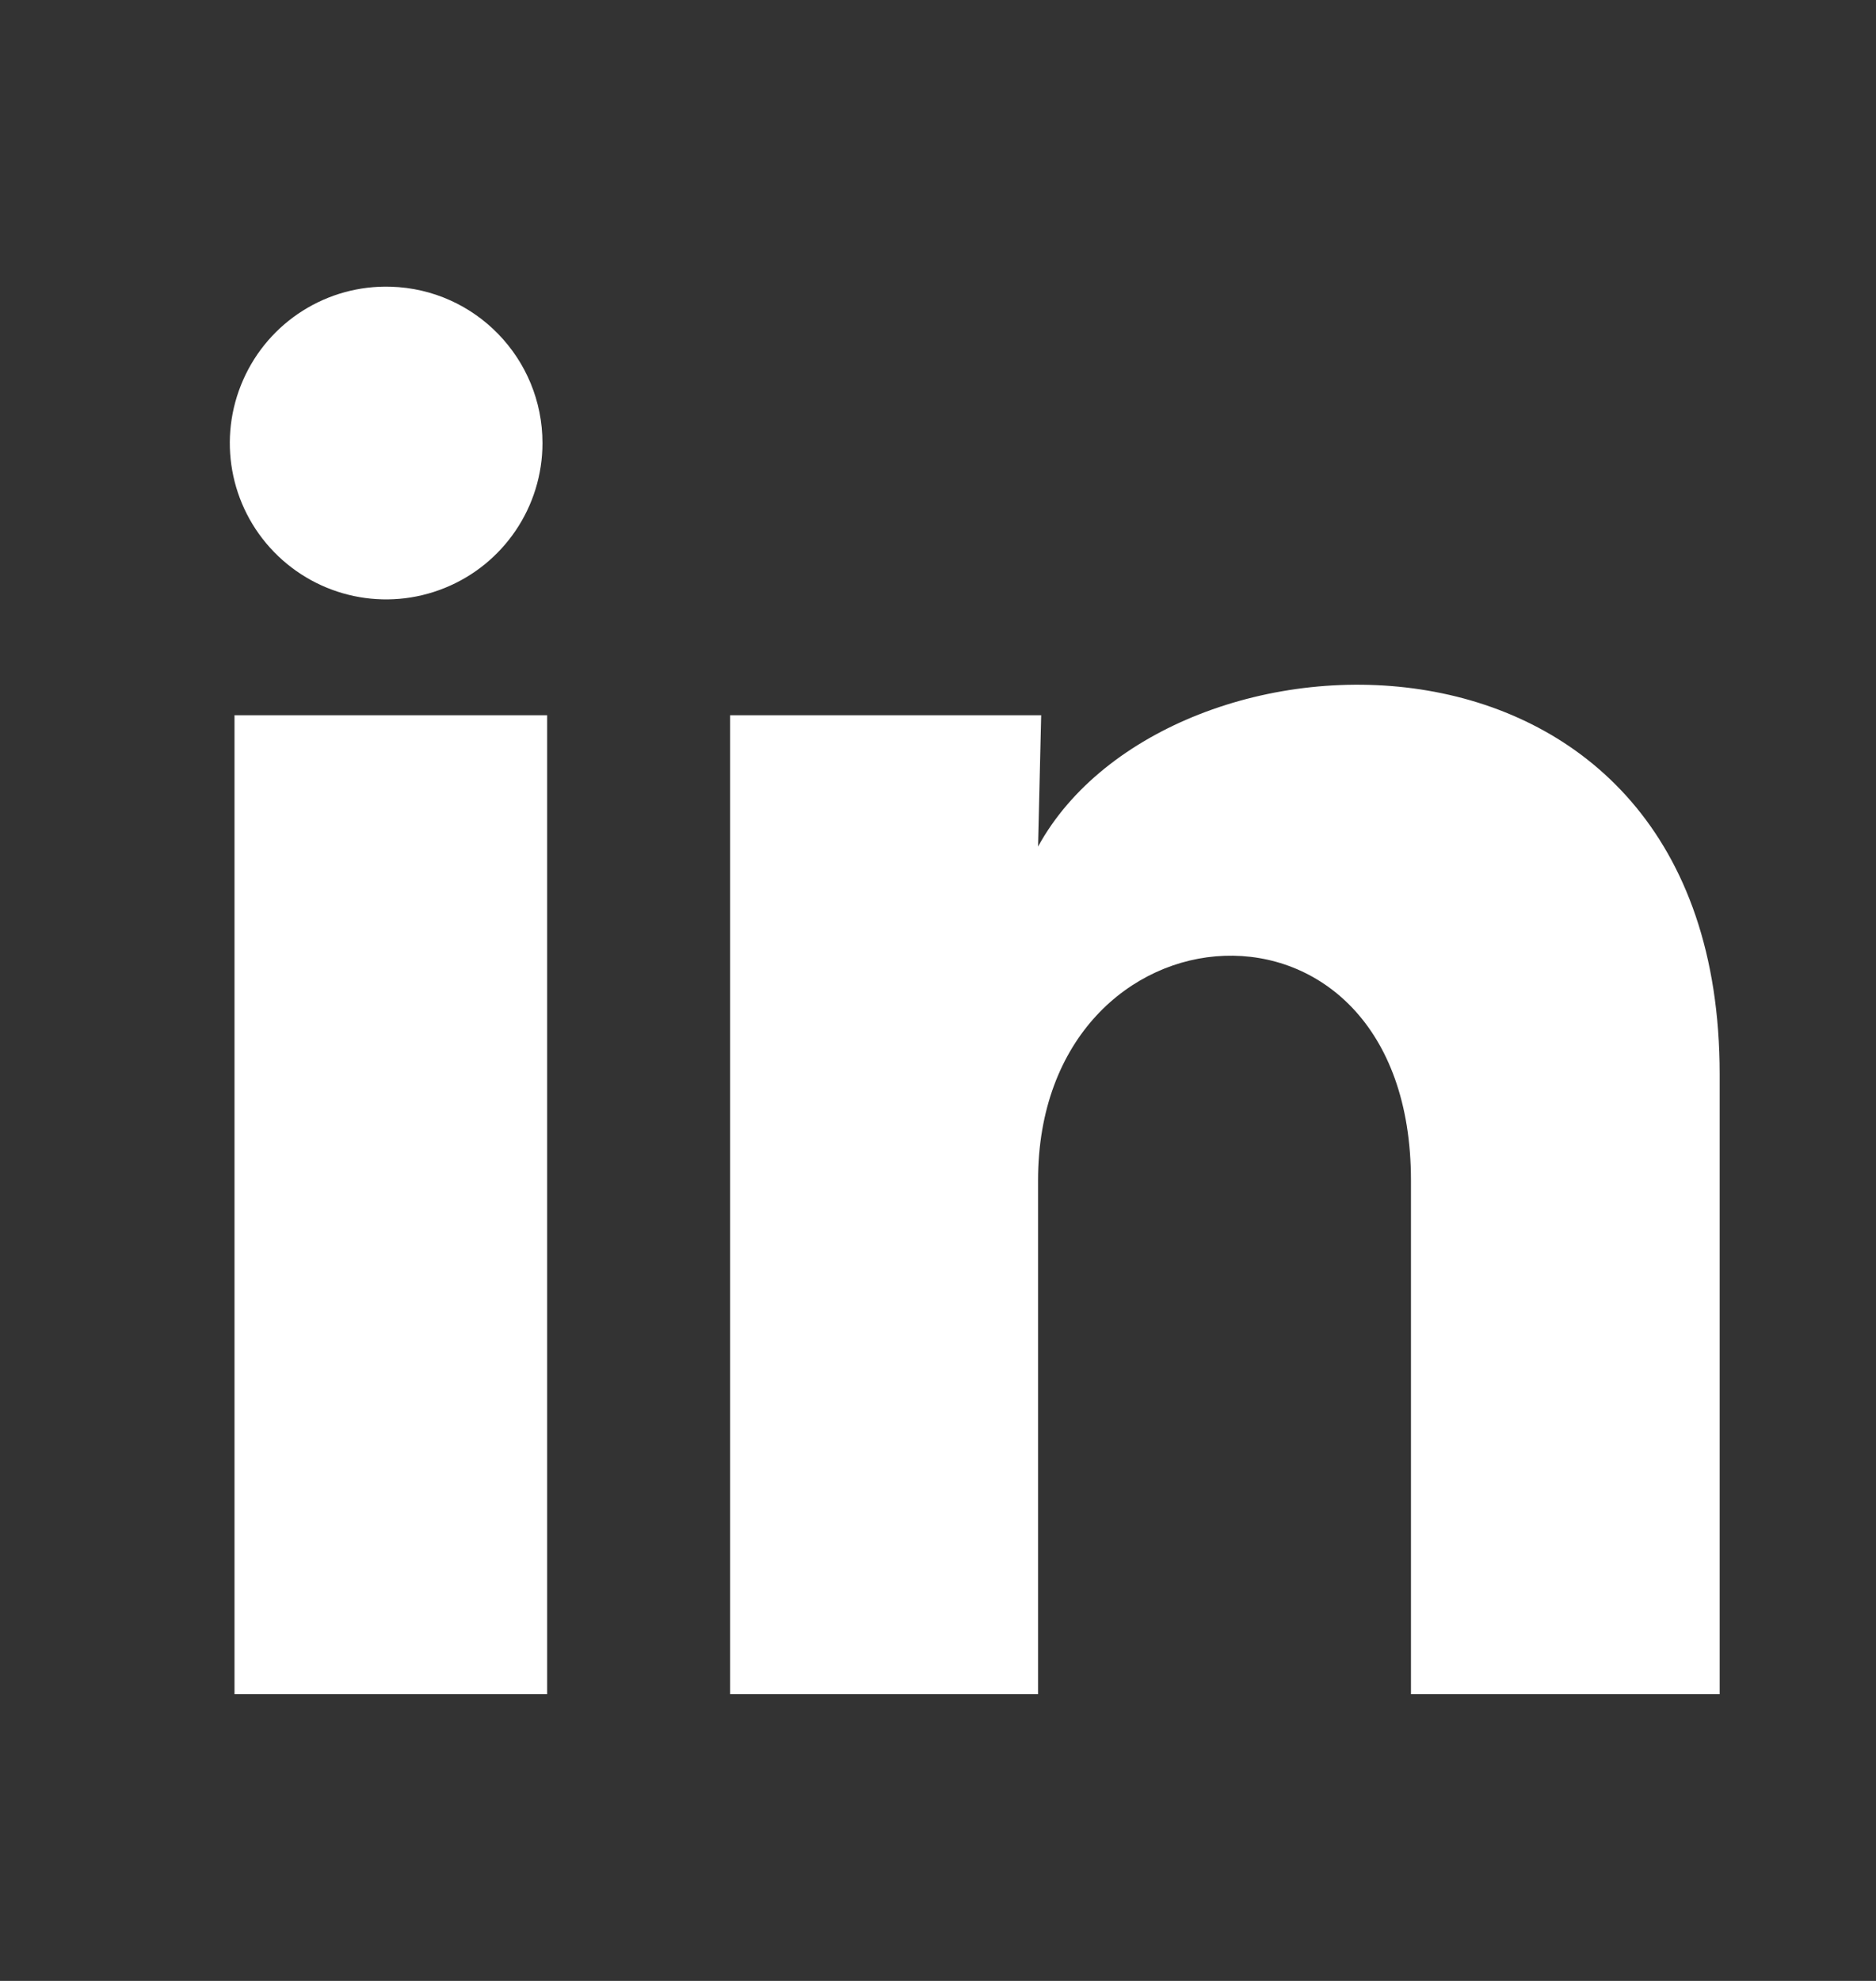
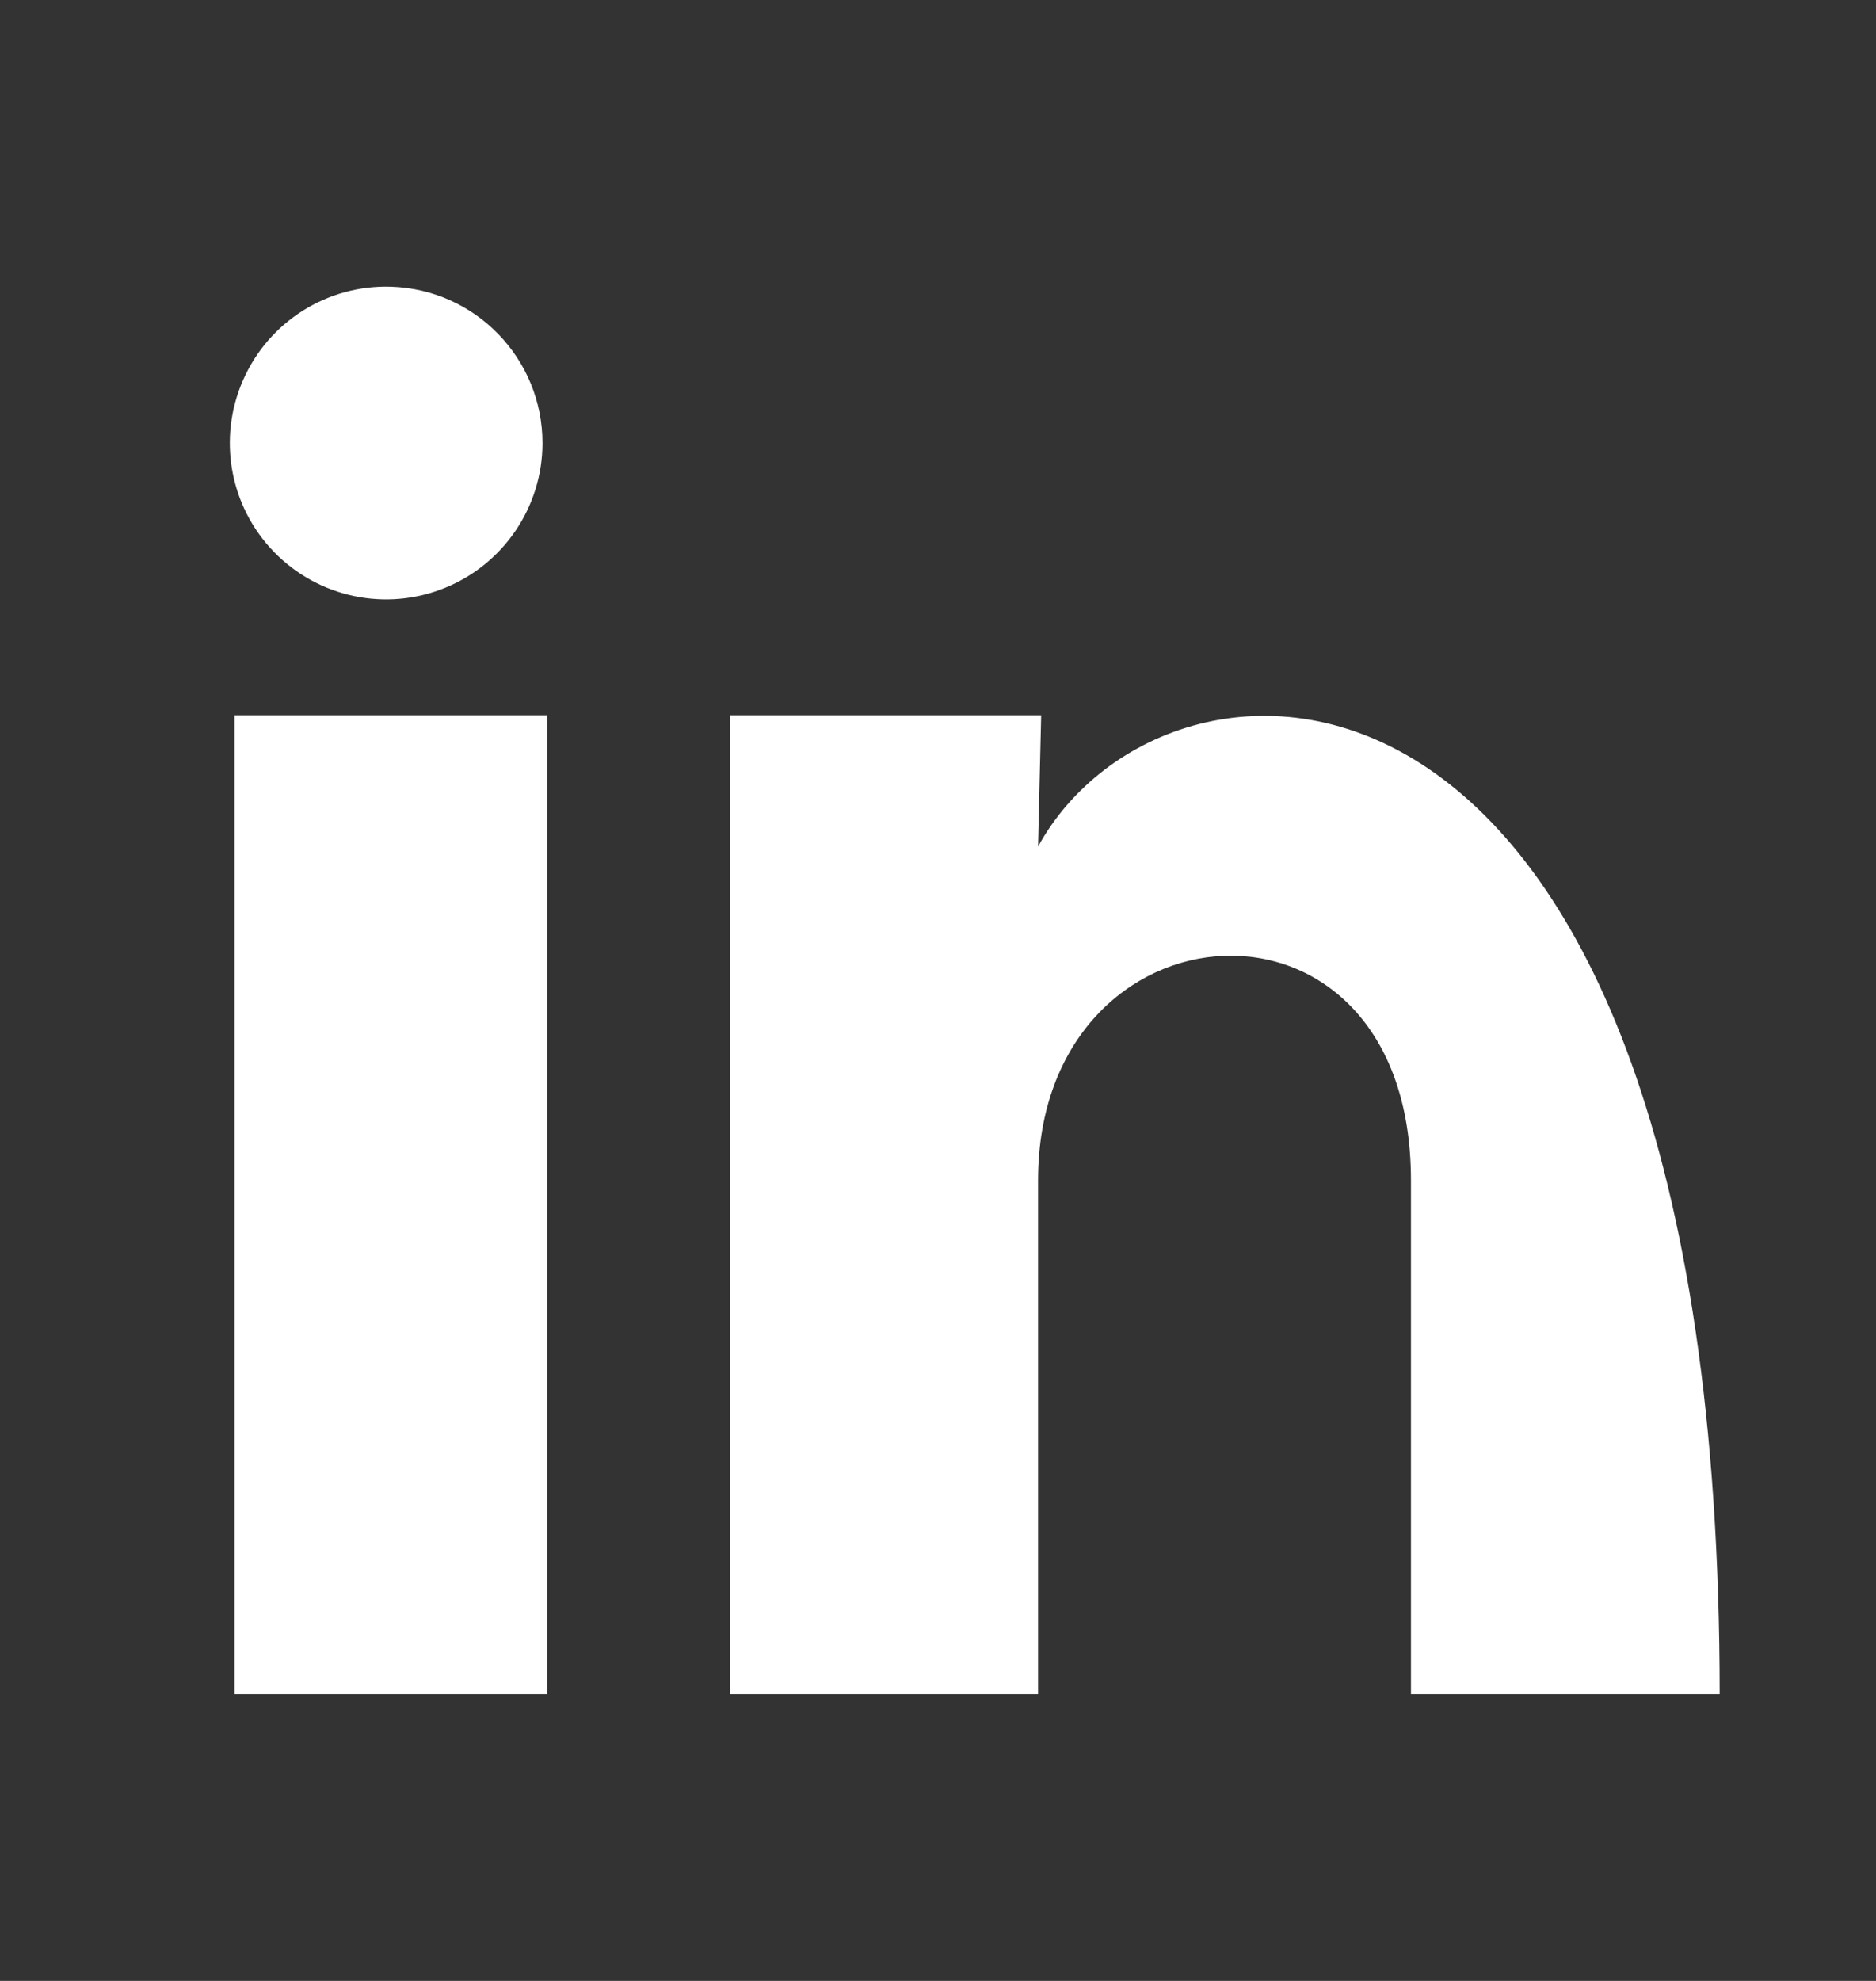
<svg xmlns="http://www.w3.org/2000/svg" width="18" height="19" viewBox="0 0 18 19" fill="none">
  <rect x="0" y="0" width="18" height="19" fill="#333333" stroke="none" />
-   <path d="M5.205 4.25C5.205 4.86 4.834 5.41 4.268 5.639C3.702 5.869 3.054 5.732 2.628 5.293C2.203 4.855 2.086 4.203 2.333 3.644C2.579 3.085 3.14 2.731 3.75 2.75C4.561 2.774 5.205 3.439 5.205 4.25ZM5.25 6.86H2.25V16.25H5.25V6.86ZM9.99 6.86H7.005V16.25H9.96V11.322C9.96 8.577 13.538 8.322 13.538 11.322V16.25H16.5V10.302C16.5 5.675 11.205 5.847 9.96 8.12L9.99 6.86Z" fill="white" />
+   <path d="M5.205 4.25C5.205 4.86 4.834 5.41 4.268 5.639C3.702 5.869 3.054 5.732 2.628 5.293C2.203 4.855 2.086 4.203 2.333 3.644C2.579 3.085 3.14 2.731 3.75 2.75C4.561 2.774 5.205 3.439 5.205 4.25ZM5.25 6.86H2.25V16.25H5.25V6.86ZM9.99 6.86H7.005V16.25H9.96V11.322C9.96 8.577 13.538 8.322 13.538 11.322V16.25H16.5C16.5 5.675 11.205 5.847 9.96 8.12L9.99 6.86Z" fill="white" />
</svg>